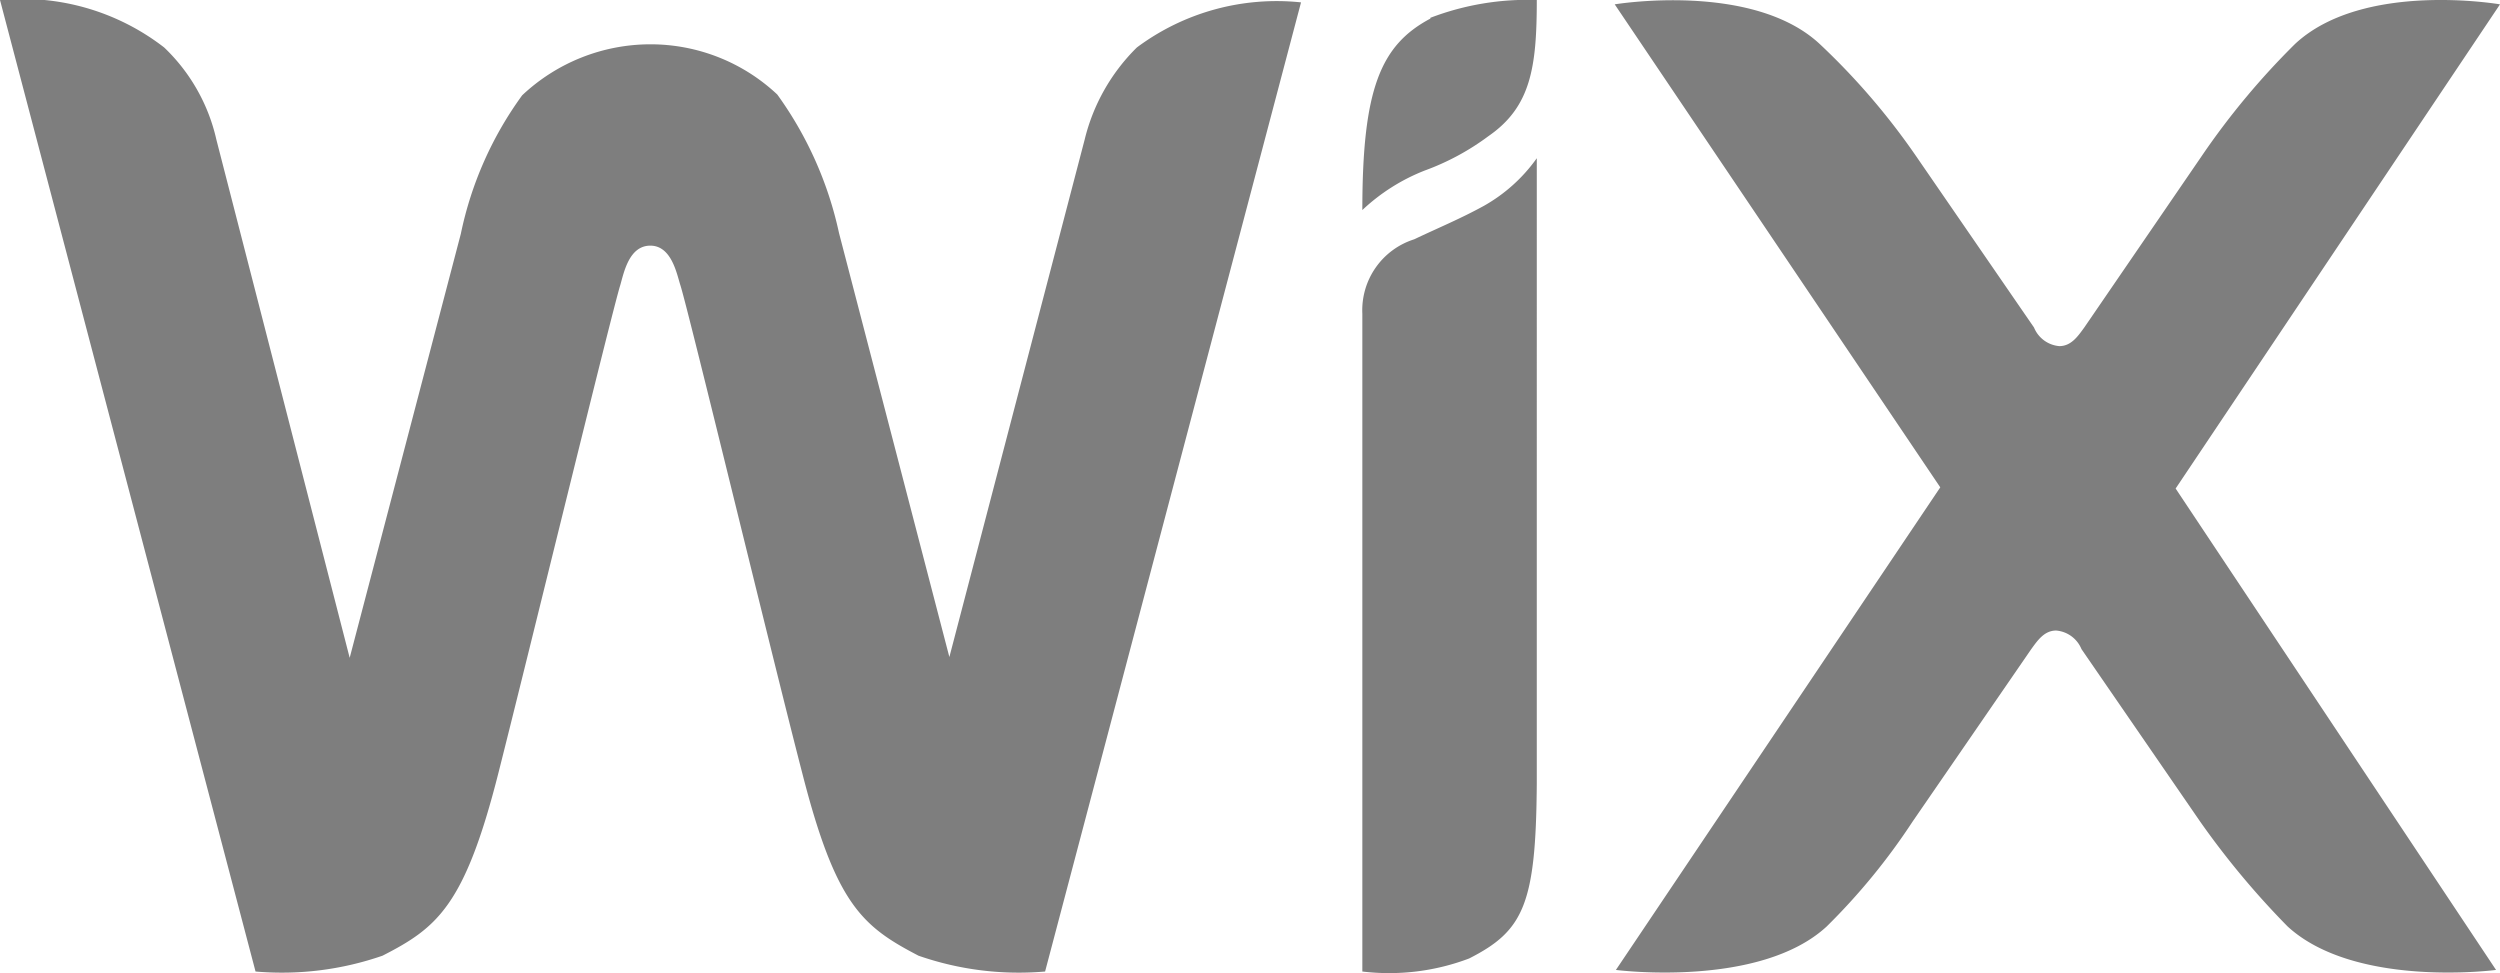
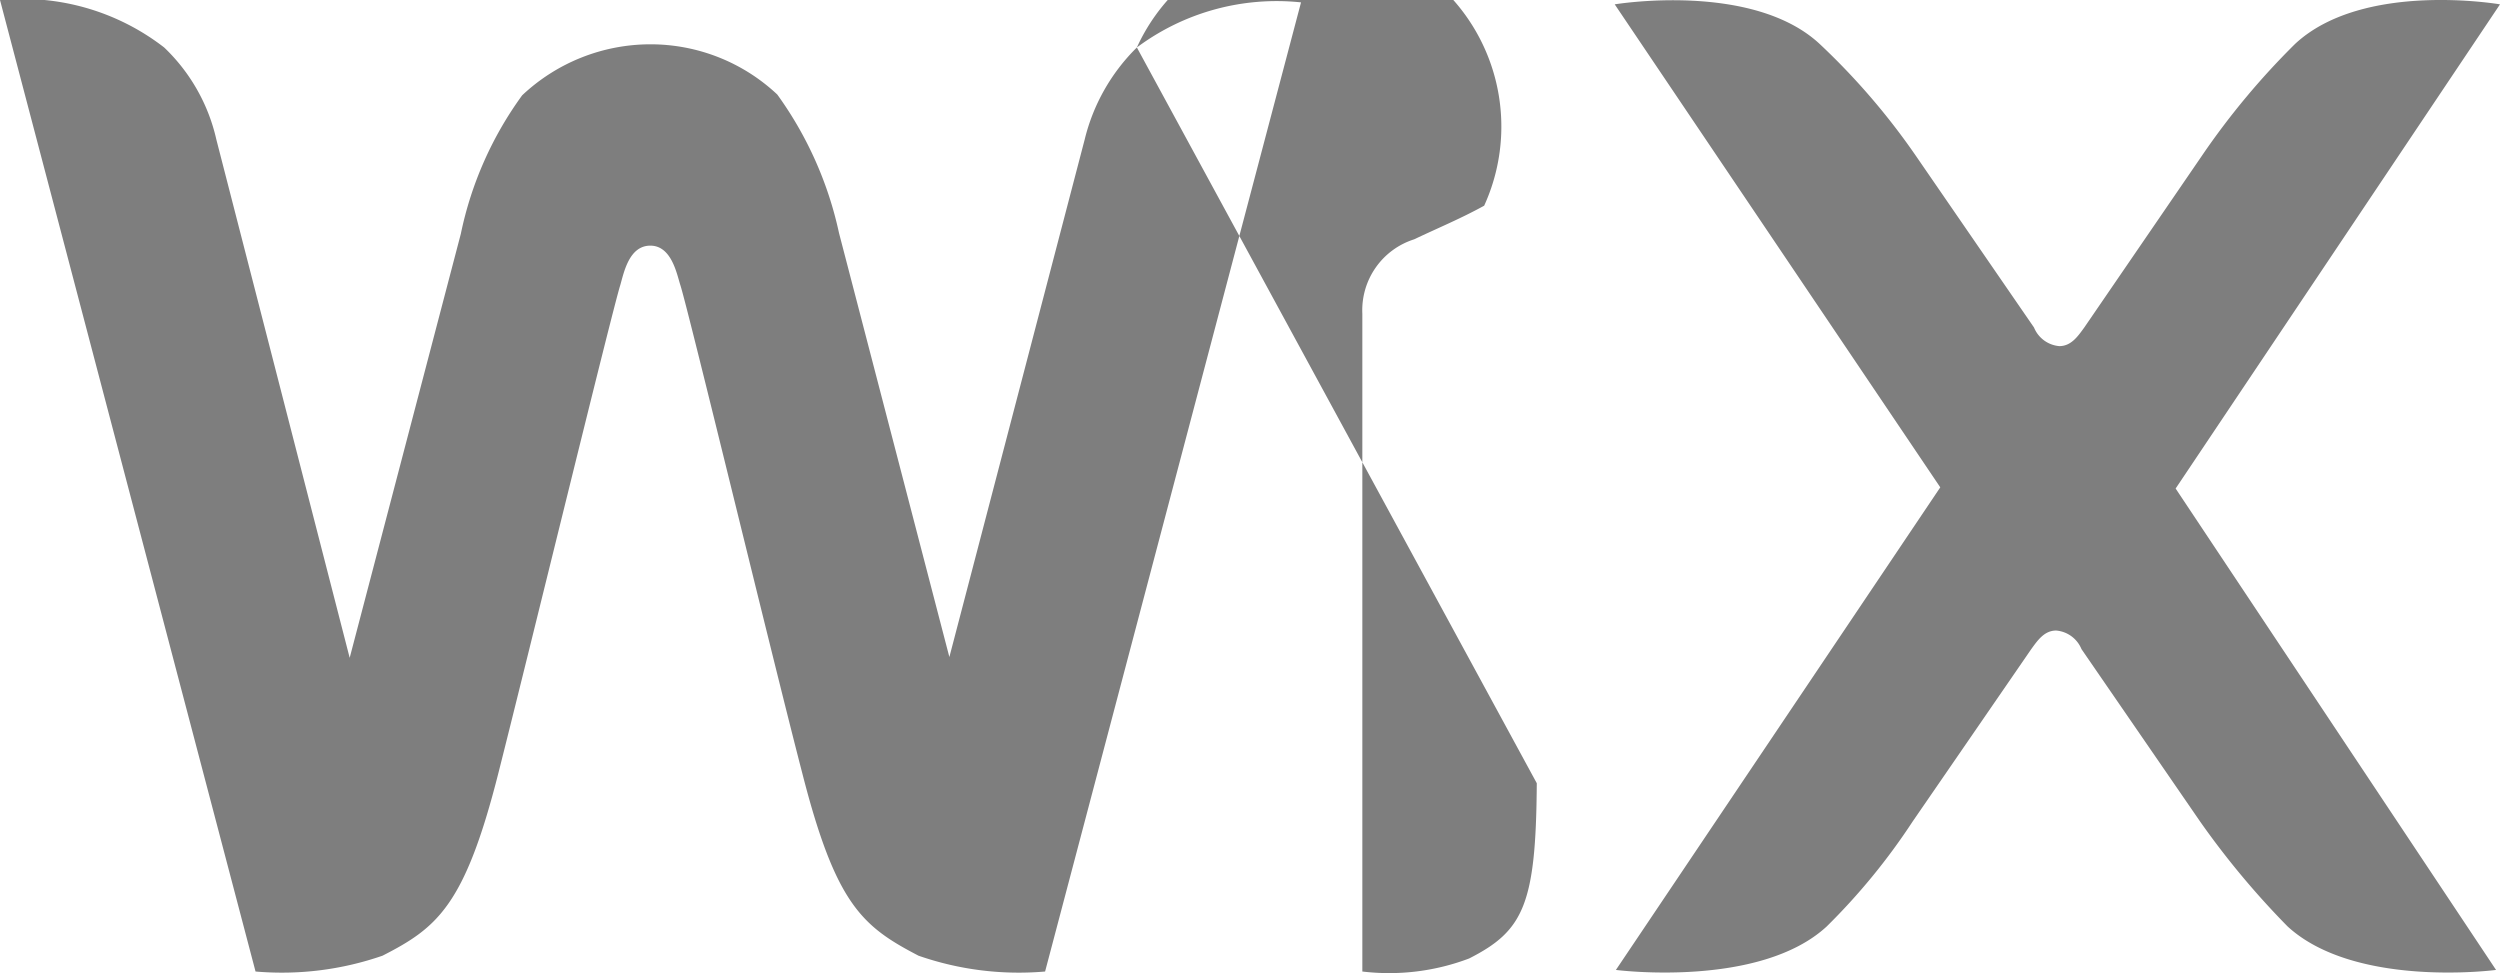
<svg xmlns="http://www.w3.org/2000/svg" viewBox="0 0 63.2 24.6">
  <defs>
    <style>.cls-1{fill:#7e7e7e;fill-rule:evenodd;}</style>
  </defs>
  <title>wix-logo</title>
  <g id="Capa_2" data-name="Capa 2">
    <g id="Capa_1-2" data-name="Capa 1">
-       <path class="cls-1" d="M36.16.47c-1.26.67-1.72,1.78-1.72,4.84a4.91,4.91,0,0,1,1.58-1,6.31,6.31,0,0,0,1.61-.87C38.7,2.7,38.85,1.7,38.85,0a6.87,6.87,0,0,0-2.69.45" />
-       <path class="cls-1" d="M28.74,1.2a4.89,4.89,0,0,0-1.32,2.33L24,16.61,21.21,5.89a9.33,9.33,0,0,0-1.56-3.5,4.68,4.68,0,0,0-3.21-1.27A4.73,4.73,0,0,0,13.2,2.41a9.07,9.07,0,0,0-1.55,3.5L8.84,16.63,5.47,3.53A4.62,4.62,0,0,0,4.15,1.2,5.86,5.86,0,0,0,0,0L6.46,24.56a7.76,7.76,0,0,0,3.21-.4c1.39-.71,2.08-1.27,2.93-4.62.76-3,2.88-11.7,3.08-12.33.09-.31.22-1,.76-1s.67.72.76,1c.2.62,2.31,9.36,3.08,12.33.85,3.33,1.52,3.88,2.94,4.62a7.71,7.71,0,0,0,3.2.4L32.89.06A5.91,5.91,0,0,0,28.74,1.2M38.85,4A4.12,4.12,0,0,1,37.52,5.2c-.6.33-1.16.56-1.77.85a1.88,1.88,0,0,0-1.31,1.88V24.56a5.7,5.7,0,0,0,2.7-.33c1.38-.7,1.69-1.37,1.71-4.43ZM55,12.35,63.2.11s-3.46-.6-5.18,1a19.13,19.13,0,0,0-2.33,2.79l-3,4.38c-.16.22-.33.47-.63.47a.76.76,0,0,1-.64-.47l-3-4.36A17.5,17.5,0,0,0,46,1.11c-1.7-1.58-5.18-1-5.18-1l8.23,12.21L40.85,24.52s3.63.47,5.33-1.1a16.16,16.16,0,0,0,2.17-2.65l3-4.36c.16-.22.33-.47.63-.47a.76.76,0,0,1,.64.47l3,4.36a21,21,0,0,0,2.21,2.65c1.71,1.57,5.27,1.1,5.27,1.1Z" />
+       <path class="cls-1" d="M28.74,1.2a4.89,4.89,0,0,0-1.32,2.33L24,16.61,21.21,5.89a9.33,9.33,0,0,0-1.56-3.5,4.68,4.68,0,0,0-3.21-1.27A4.73,4.73,0,0,0,13.2,2.41a9.07,9.07,0,0,0-1.55,3.5L8.84,16.63,5.47,3.53A4.62,4.62,0,0,0,4.15,1.2,5.86,5.86,0,0,0,0,0L6.46,24.56a7.76,7.76,0,0,0,3.21-.4c1.39-.71,2.08-1.27,2.93-4.62.76-3,2.88-11.7,3.08-12.33.09-.31.22-1,.76-1s.67.72.76,1c.2.62,2.31,9.36,3.08,12.33.85,3.33,1.52,3.88,2.94,4.62a7.71,7.71,0,0,0,3.2.4L32.89.06A5.91,5.91,0,0,0,28.74,1.2A4.12,4.12,0,0,1,37.52,5.2c-.6.33-1.16.56-1.77.85a1.88,1.88,0,0,0-1.31,1.88V24.56a5.7,5.7,0,0,0,2.7-.33c1.38-.7,1.69-1.37,1.71-4.43ZM55,12.35,63.2.11s-3.46-.6-5.18,1a19.13,19.13,0,0,0-2.33,2.79l-3,4.38c-.16.22-.33.47-.63.47a.76.76,0,0,1-.64-.47l-3-4.36A17.5,17.5,0,0,0,46,1.11c-1.7-1.58-5.18-1-5.18-1l8.23,12.21L40.85,24.52s3.63.47,5.33-1.1a16.16,16.16,0,0,0,2.17-2.65l3-4.36c.16-.22.33-.47.63-.47a.76.76,0,0,1,.64.47l3,4.36a21,21,0,0,0,2.21,2.65c1.71,1.57,5.27,1.1,5.27,1.1Z" />
    </g>
  </g>
</svg>